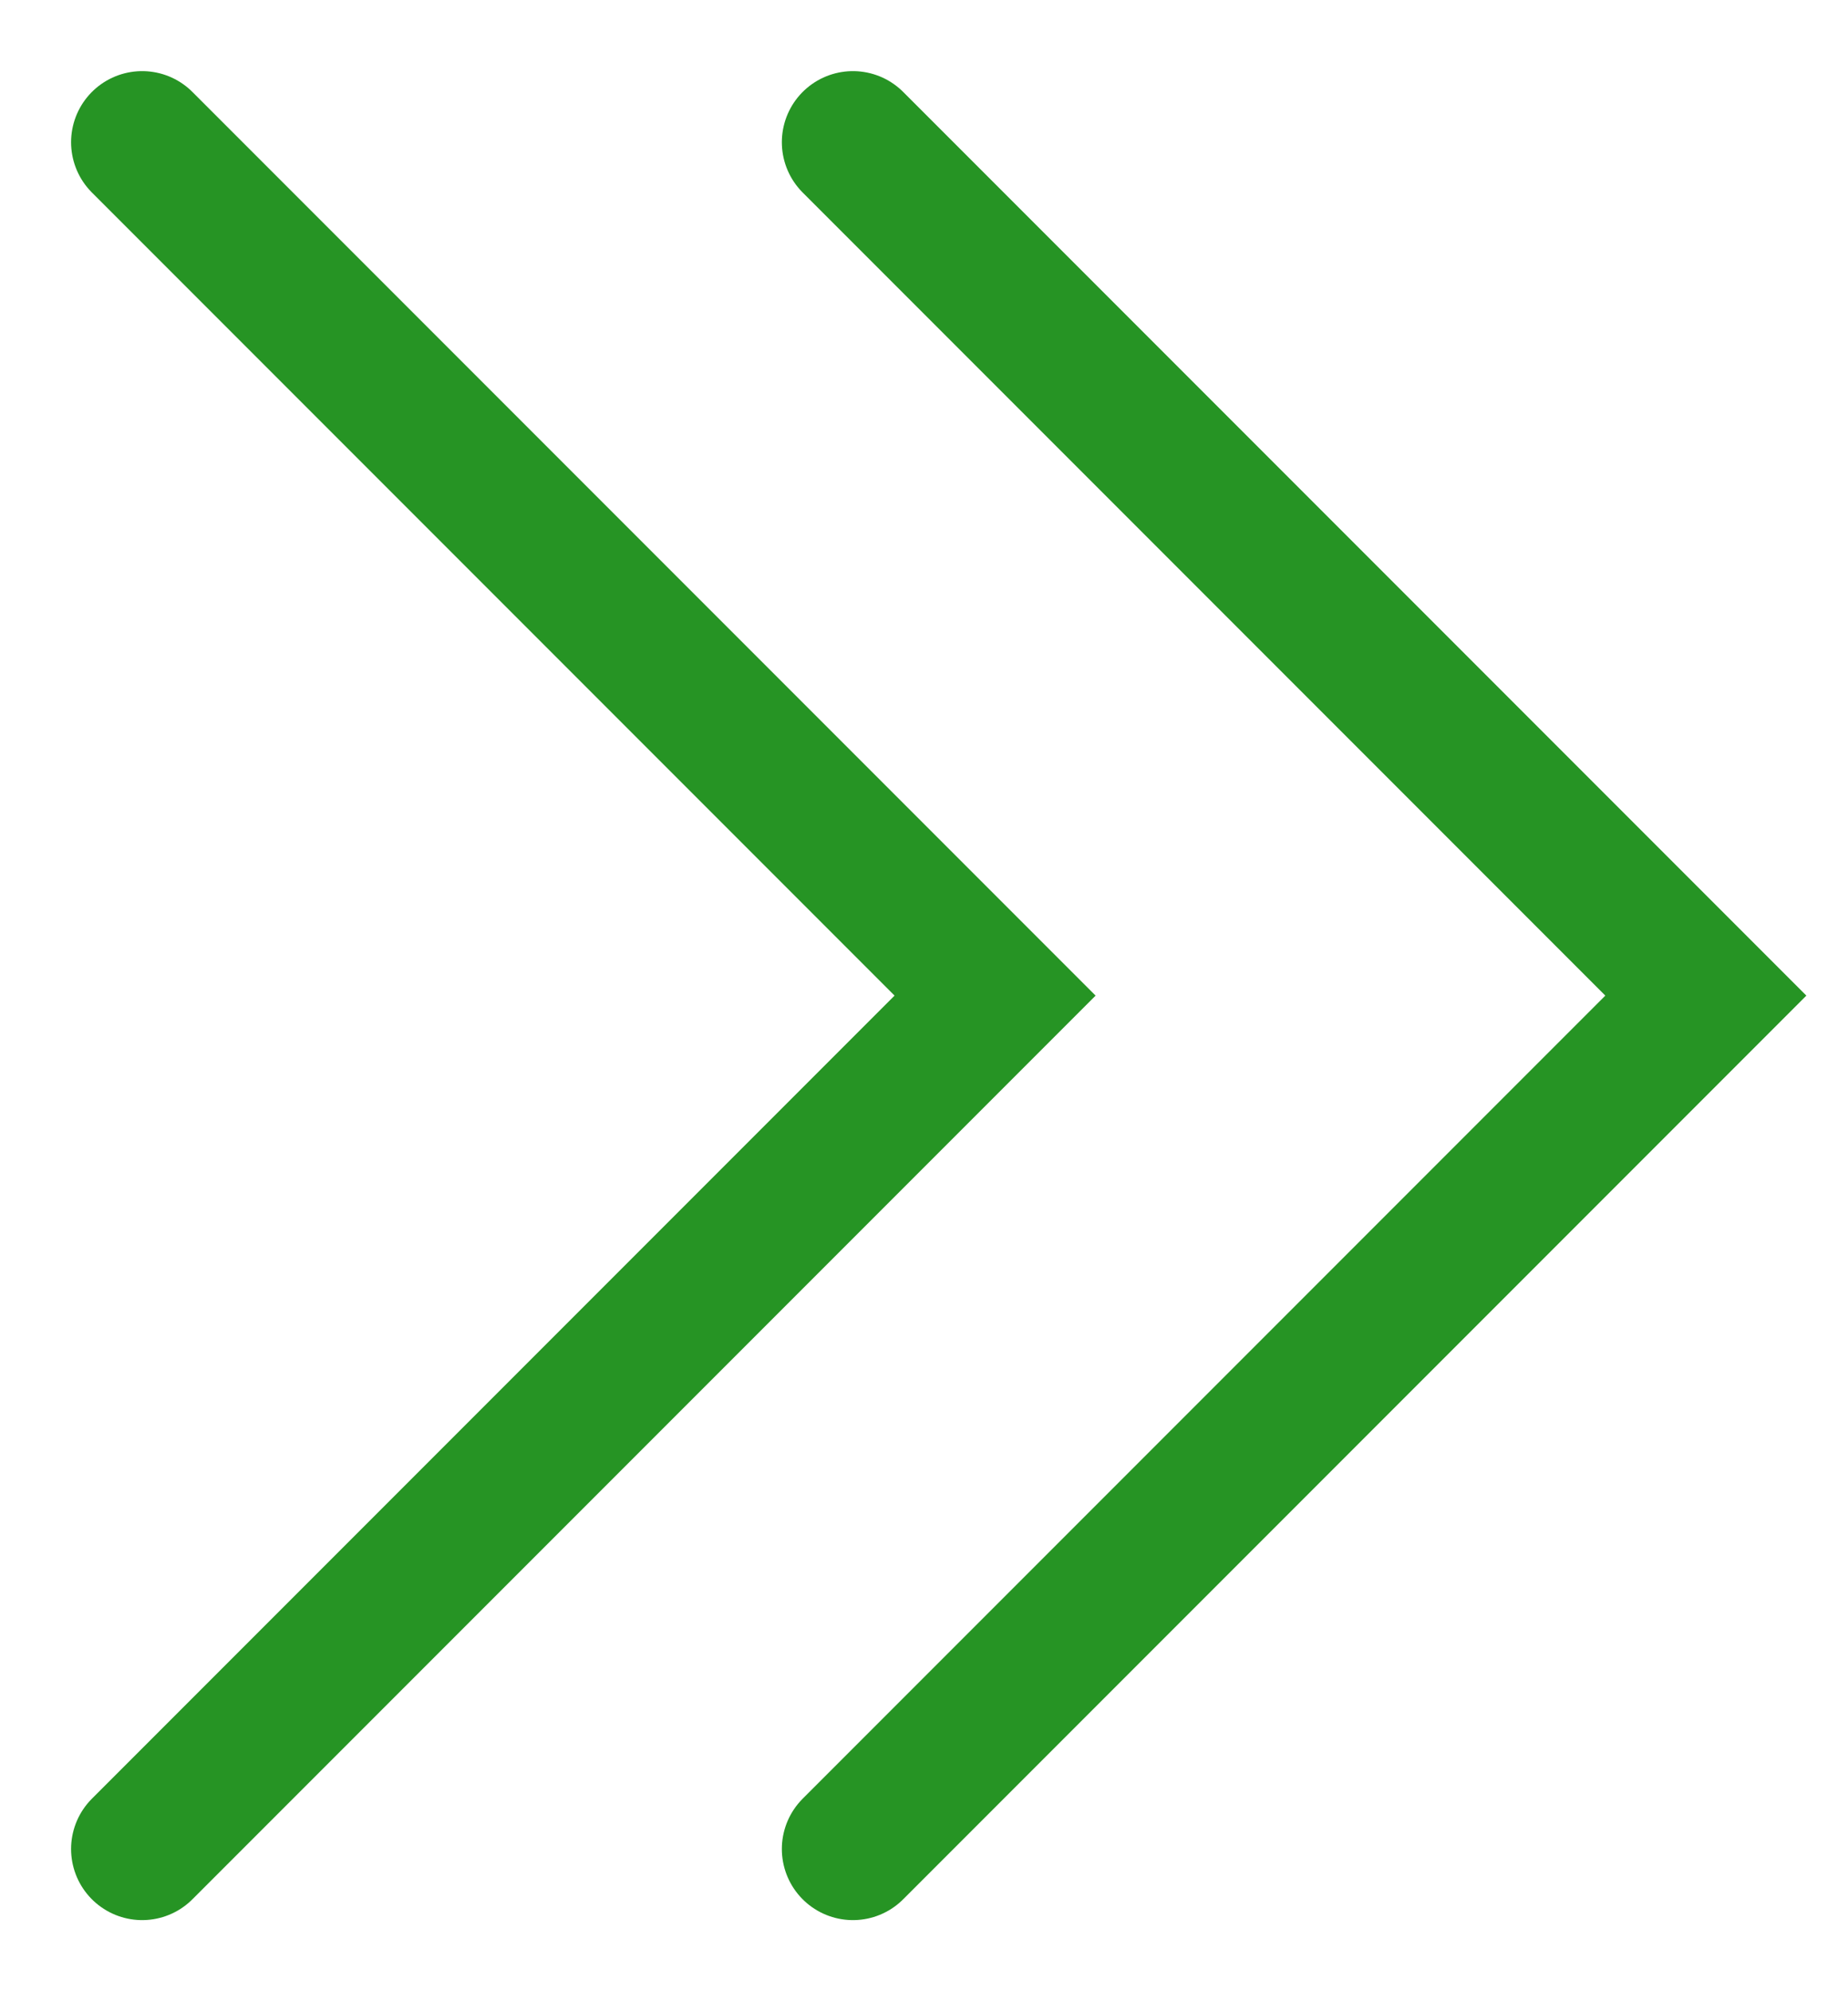
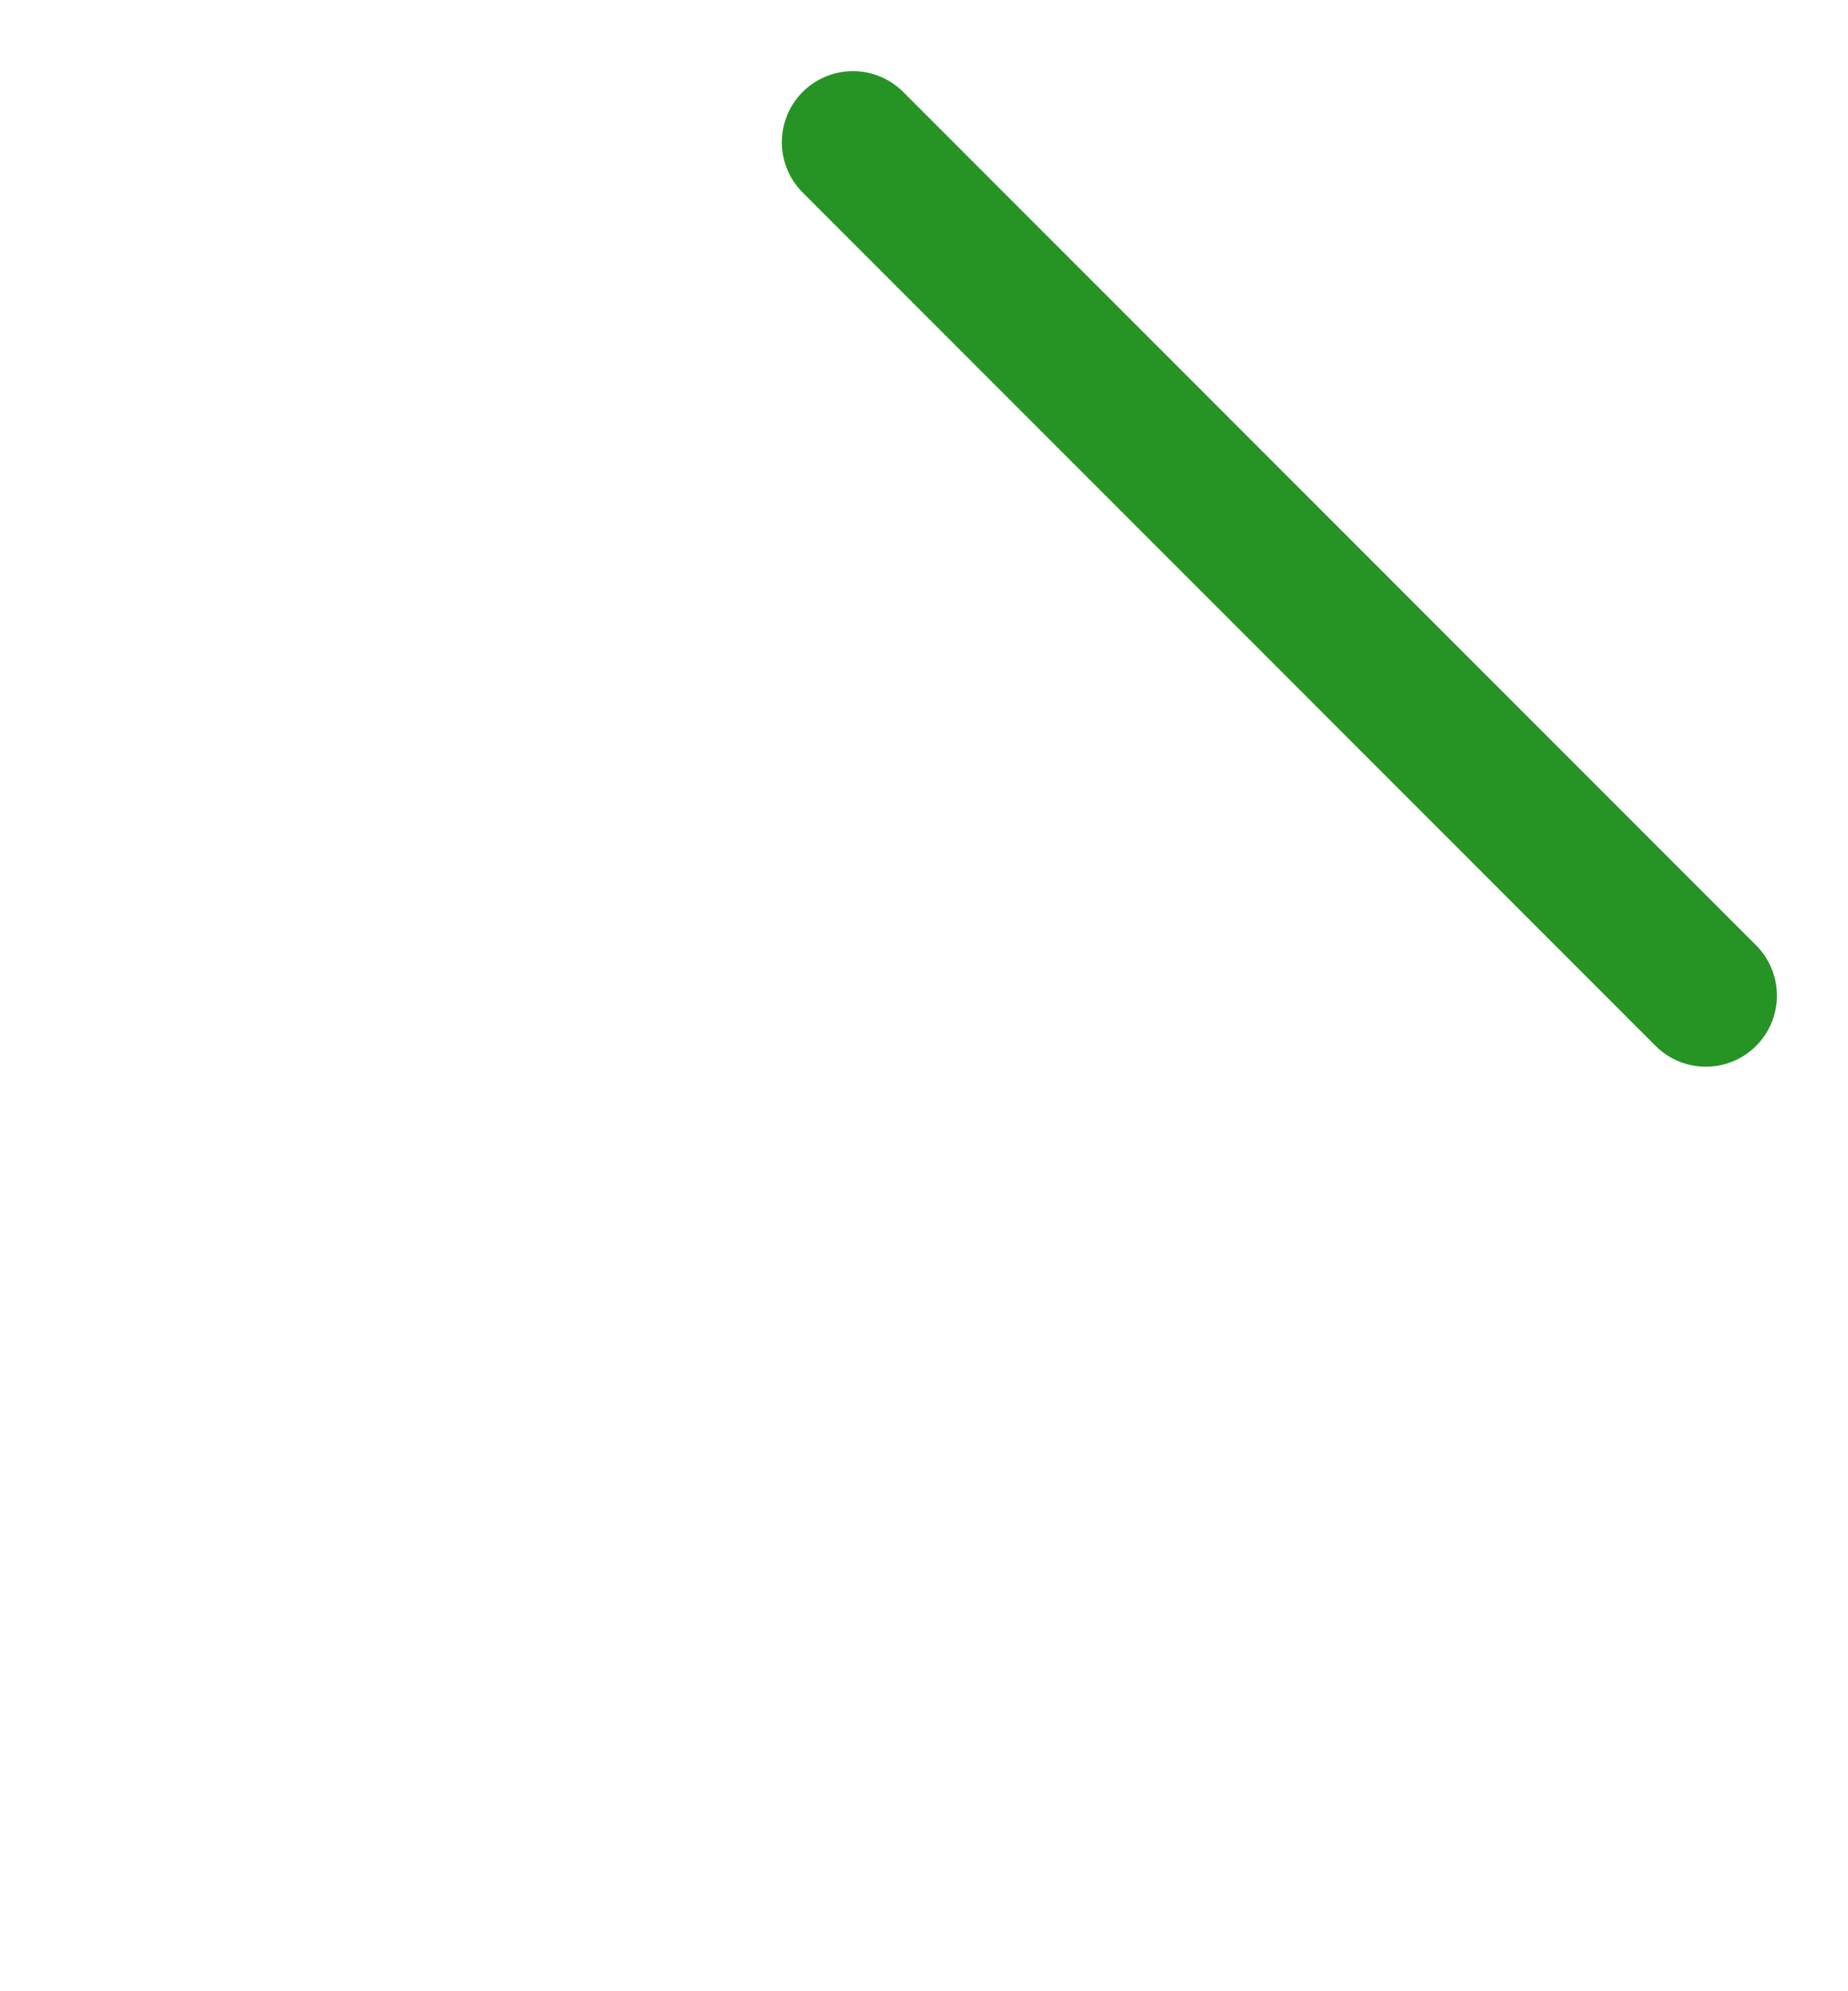
<svg xmlns="http://www.w3.org/2000/svg" width="13" height="14" viewBox="0 0 13 14" fill="none">
-   <path d="M1 1L7 7L1 13" stroke="#269424" stroke-linecap="round" />
-   <path d="M6 1L12 7L6 13" stroke="#269424" stroke-linecap="round" />
+   <path d="M6 1L12 7" stroke="#269424" stroke-linecap="round" />
</svg>